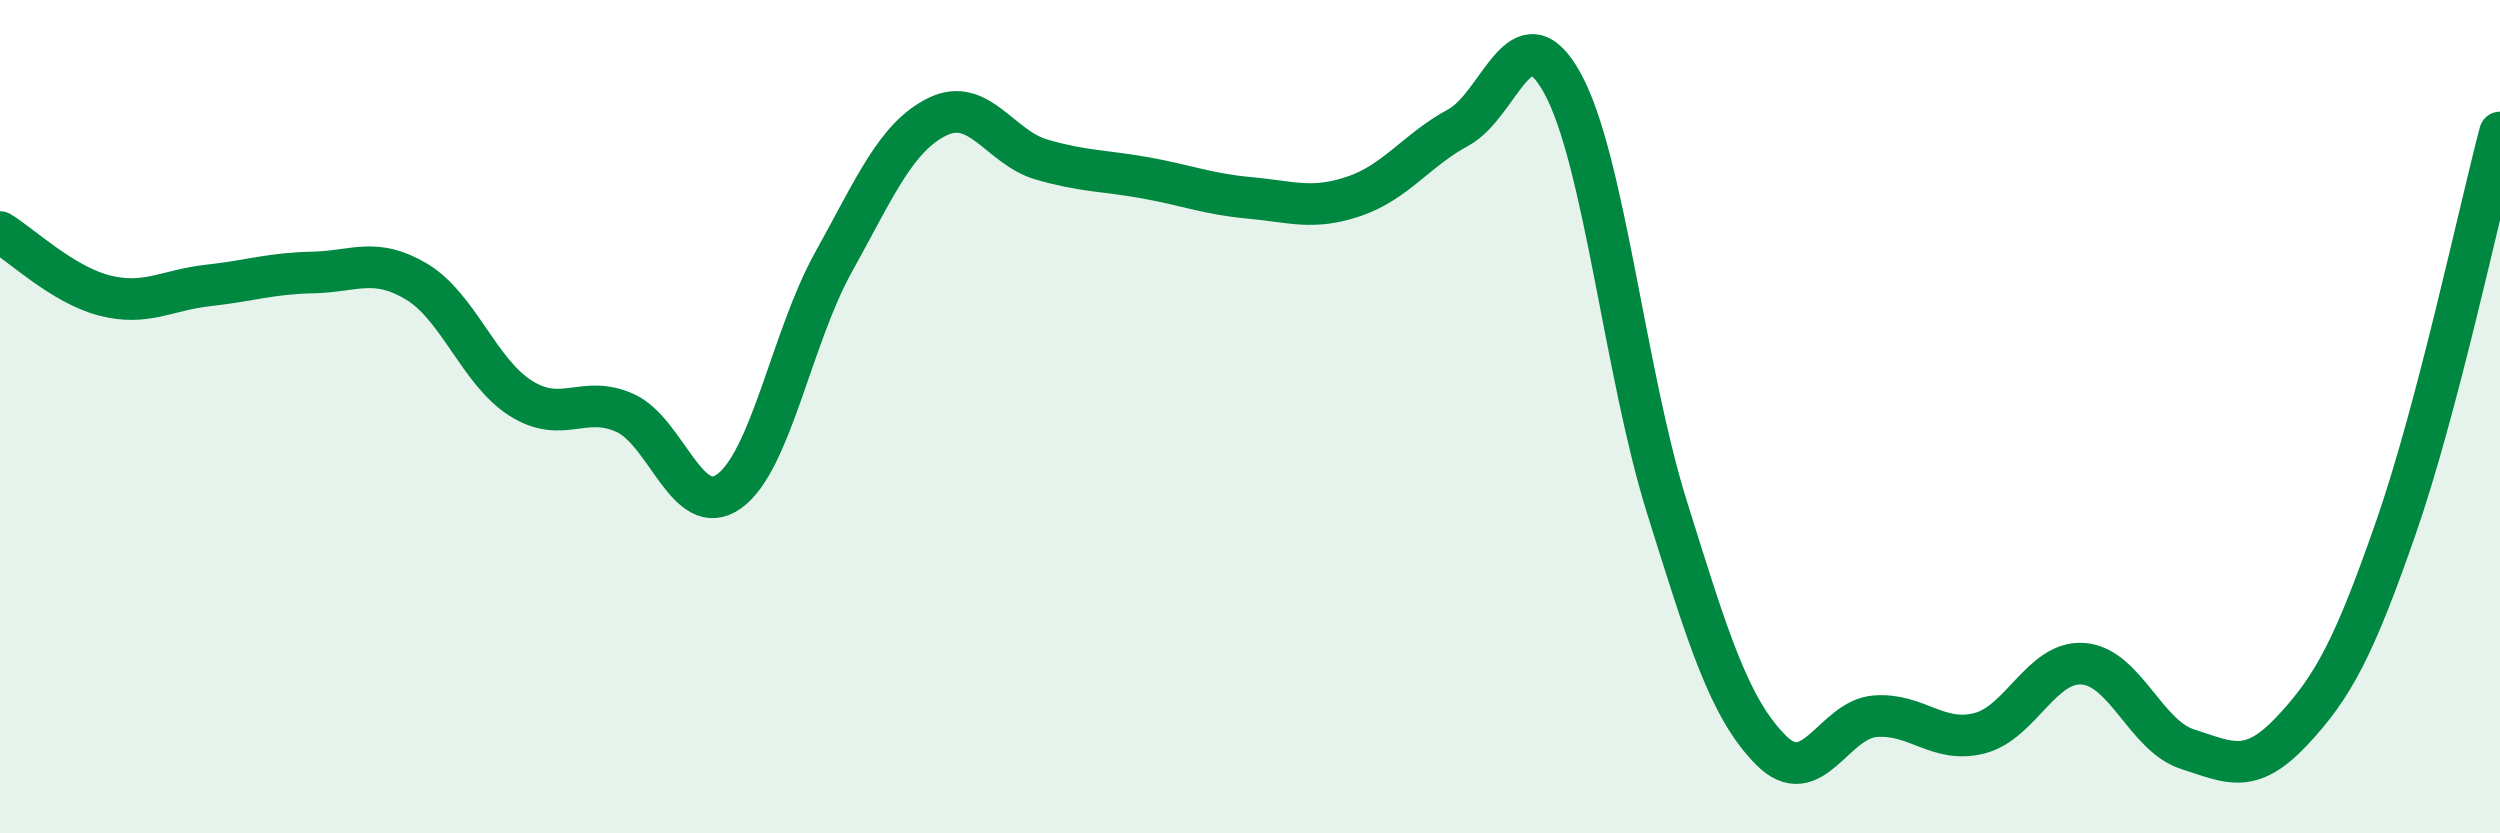
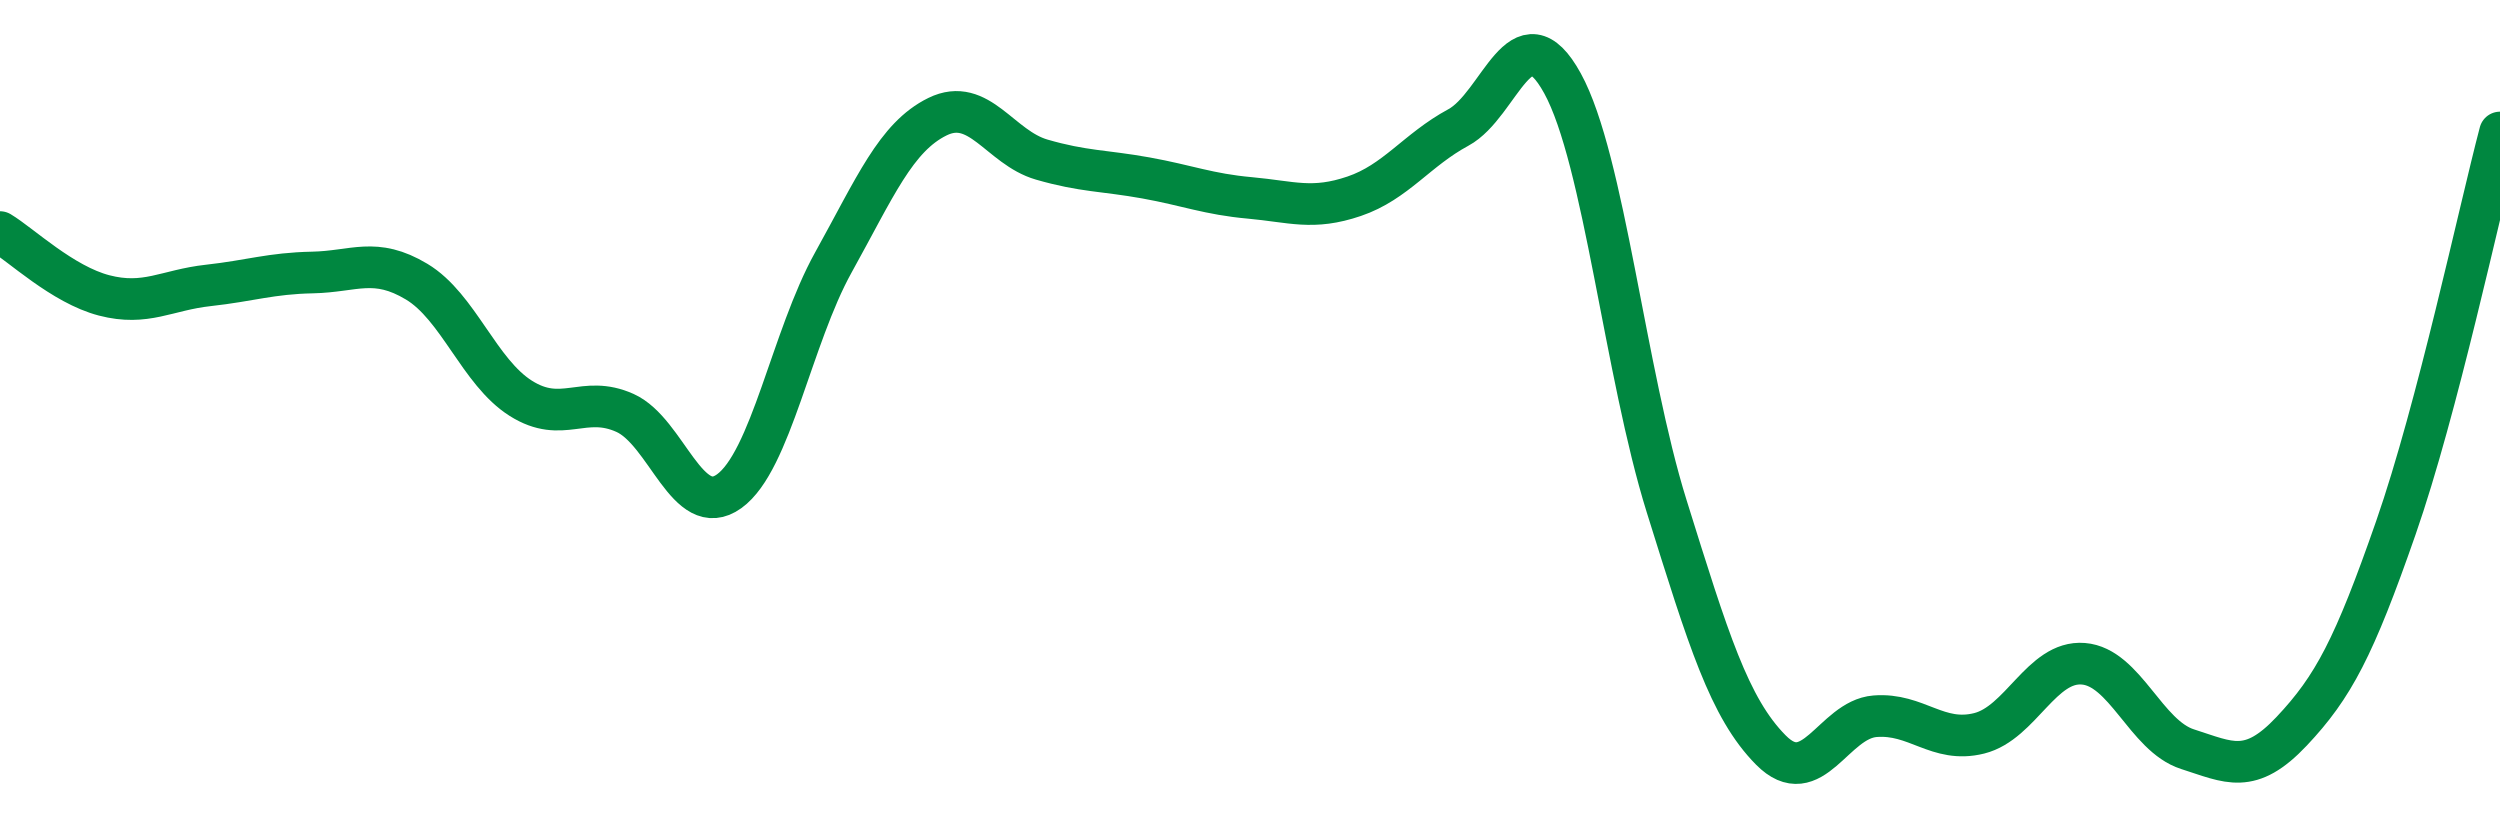
<svg xmlns="http://www.w3.org/2000/svg" width="60" height="20" viewBox="0 0 60 20">
-   <path d="M 0,5.57 C 0.5,5.87 1.5,6.83 2.5,7.09 C 3.5,7.35 4,6.96 5,6.85 C 6,6.74 6.5,6.56 7.5,6.54 C 8.5,6.52 9,6.16 10,6.76 C 11,7.36 11.5,8.93 12.5,9.56 C 13.5,10.19 14,9.46 15,9.91 C 16,10.36 16.5,12.51 17.5,11.79 C 18.5,11.07 19,8.1 20,6.3 C 21,4.5 21.5,3.29 22.5,2.8 C 23.5,2.31 24,3.54 25,3.83 C 26,4.12 26.5,4.09 27.5,4.27 C 28.5,4.45 29,4.66 30,4.75 C 31,4.84 31.5,5.05 32.5,4.71 C 33.5,4.37 34,3.6 35,3.06 C 36,2.52 36.5,0.18 37.5,2 C 38.5,3.82 39,8.95 40,12.15 C 41,15.35 41.5,16.99 42.5,18 C 43.5,19.01 44,17.27 45,17.19 C 46,17.11 46.5,17.85 47.5,17.6 C 48.5,17.35 49,15.85 50,15.93 C 51,16.01 51.5,17.66 52.5,17.98 C 53.5,18.3 54,18.61 55,17.55 C 56,16.49 56.5,15.54 57.5,12.67 C 58.5,9.8 59.5,5.08 60,3.18L60 20L0 20Z" fill="#008740" opacity="0.1" stroke-linecap="round" stroke-linejoin="round" />
  <path d="M 0,5.57 C 0.5,5.87 1.5,6.83 2.5,7.09 C 3.5,7.35 4,6.96 5,6.85 C 6,6.74 6.5,6.56 7.5,6.54 C 8.5,6.52 9,6.16 10,6.76 C 11,7.36 11.5,8.93 12.5,9.56 C 13.5,10.19 14,9.46 15,9.91 C 16,10.36 16.5,12.51 17.5,11.79 C 18.5,11.07 19,8.1 20,6.3 C 21,4.5 21.5,3.29 22.5,2.8 C 23.5,2.31 24,3.54 25,3.83 C 26,4.12 26.5,4.09 27.5,4.27 C 28.5,4.45 29,4.66 30,4.75 C 31,4.84 31.5,5.05 32.5,4.71 C 33.5,4.37 34,3.6 35,3.06 C 36,2.52 36.5,0.18 37.5,2 C 38.5,3.82 39,8.95 40,12.15 C 41,15.35 41.5,16.99 42.5,18 C 43.5,19.01 44,17.27 45,17.19 C 46,17.11 46.5,17.85 47.5,17.6 C 48.5,17.35 49,15.85 50,15.93 C 51,16.01 51.5,17.66 52.5,17.98 C 53.5,18.3 54,18.61 55,17.55 C 56,16.49 56.5,15.54 57.5,12.67 C 58.5,9.8 59.5,5.08 60,3.18" stroke="#008740" stroke-width="1" fill="none" stroke-linecap="round" stroke-linejoin="round" />
</svg>